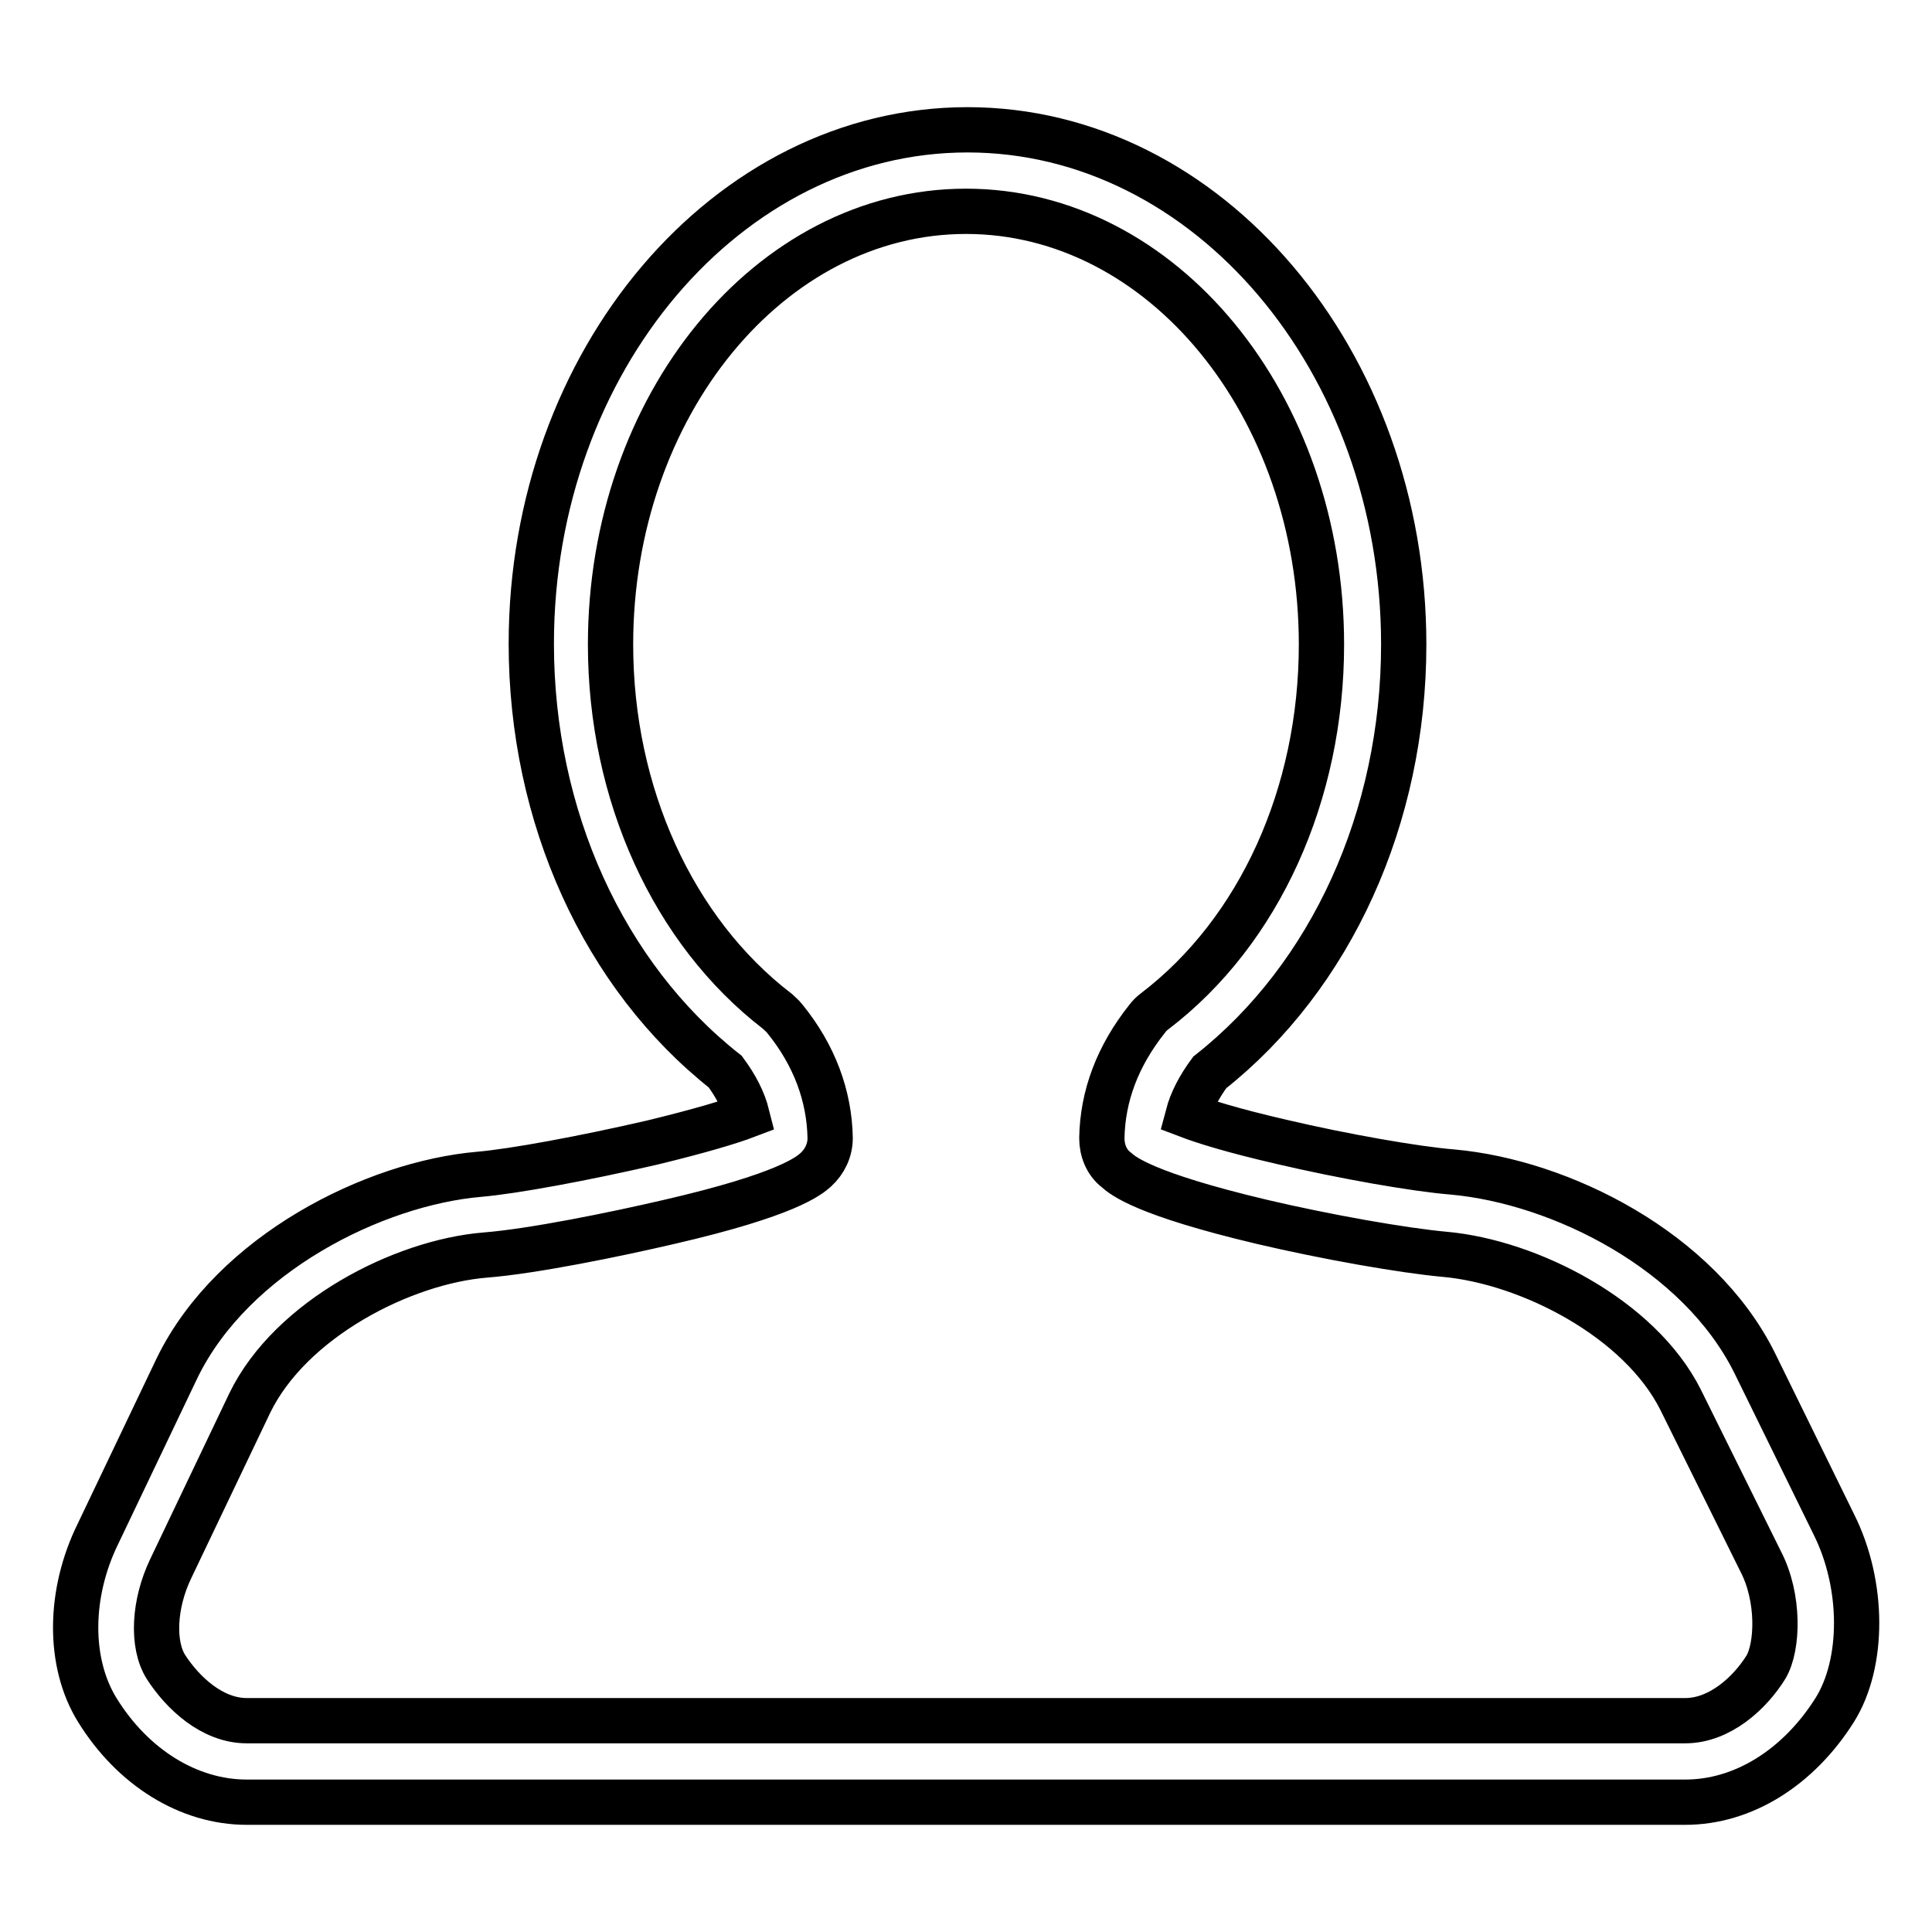
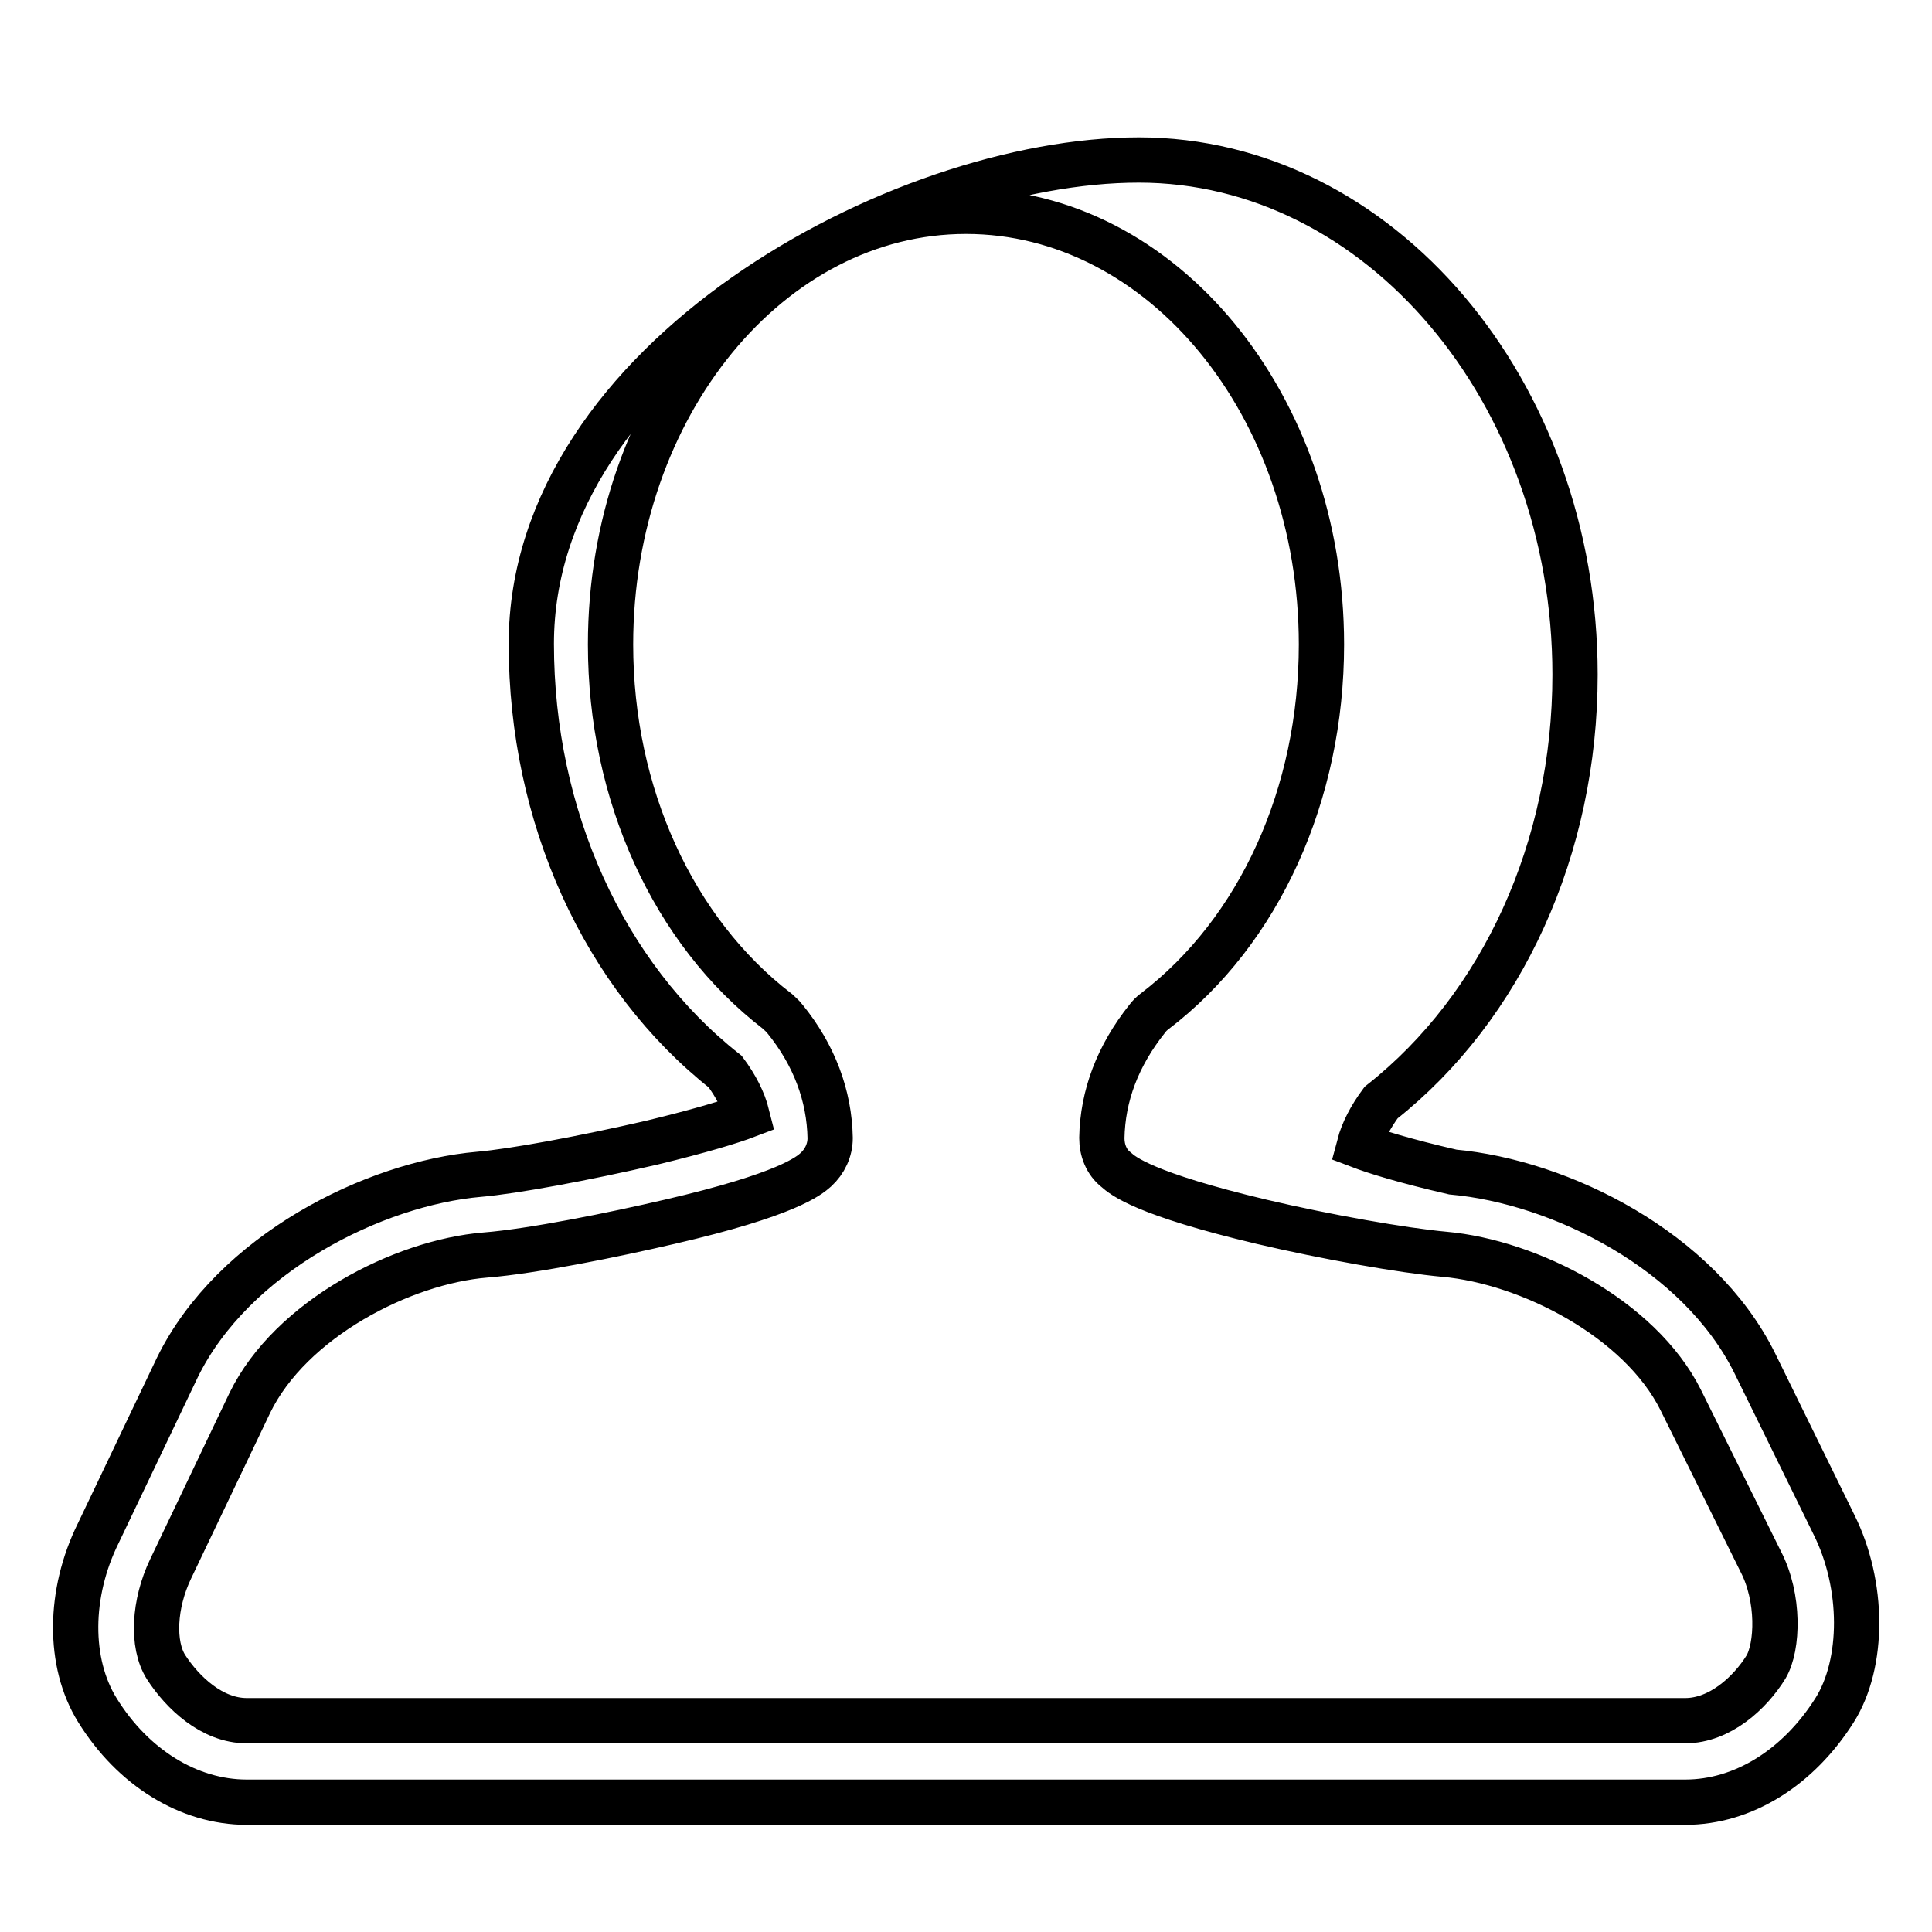
<svg xmlns="http://www.w3.org/2000/svg" version="1.1" x="0px" y="0px" viewBox="0 0 256 256" enable-background="new 0 0 256 256" xml:space="preserve">
  <g>
    <g>
      <g>
        <g id="_x32_4_1_">
          <g>
-             <path stroke-width="6" fill-opacity="0" stroke="#000000" d="M243,202l-10.5-21.4c-7.4-14.9-25.7-24-40-25.3c-5-0.4-14.6-2.1-22.7-4c-6.5-1.5-10.3-2.7-12.4-3.5c0.5-1.9,1.5-3.8,2.9-5.7c16.1-12.7,25.7-33.8,25.7-56.7c0-37.6-26-68.2-57.8-68.2S70.4,47.8,70.4,85.3c0,22.9,9.6,44,25.7,56.7c1.4,1.9,2.4,3.8,2.9,5.8c-2.1,0.8-6,2-12.6,3.6c-9.1,2.1-18.3,3.8-22.9,4.2c-13.9,1.2-32.6,10.5-40,25.6l-10.5,22c-3.9,7.9-4,17.1-0.1,23.4c4.7,7.6,12.1,12.2,19.8,12.2h190.6c7.7,0,15-4.6,19.8-12.2C247,220.4,247,210,243,202z M234,220.9c-2.1,3.4-6.1,7.1-10.7,7.1H32.7c-4.6,0-8.5-3.7-10.7-7.1c-1.9-3-1.6-8.4,0.6-13l10.5-22c5.4-11.1,20.2-18.7,31.2-19.6c6.3-0.5,17.1-2.7,24.4-4.4c15.6-3.6,18.5-6.1,19.4-6.9c1.2-1.1,1.9-2.6,1.9-4.2c-0.1-5.6-2.1-11-6-15.8c-0.3-0.4-0.7-0.7-1-1c-13.8-10.6-22.1-28.8-22.1-48.6c0-31.6,21.1-57.4,47.1-57.4c26,0,47.1,25.7,47.1,57.4c0,19.8-8.2,38-22.1,48.6c-0.4,0.3-0.7,0.6-1,1c-3.9,4.9-5.9,10.2-6,15.8c0,1.6,0.6,3.2,1.9,4.2c0.9,0.8,3.7,3.2,19.3,6.9c8.5,2,18.7,3.8,24.2,4.3c11.2,1,25.9,8.5,31.3,19.3l10.6,21.4C235.8,211.7,235.6,218.2,234,220.9z" />
+             <path stroke-width="6" fill-opacity="0" stroke="#000000" d="M243,202l-10.5-21.4c-7.4-14.9-25.7-24-40-25.3c-6.5-1.5-10.3-2.7-12.4-3.5c0.5-1.9,1.5-3.8,2.9-5.7c16.1-12.7,25.7-33.8,25.7-56.7c0-37.6-26-68.2-57.8-68.2S70.4,47.8,70.4,85.3c0,22.9,9.6,44,25.7,56.7c1.4,1.9,2.4,3.8,2.9,5.8c-2.1,0.8-6,2-12.6,3.6c-9.1,2.1-18.3,3.8-22.9,4.2c-13.9,1.2-32.6,10.5-40,25.6l-10.5,22c-3.9,7.9-4,17.1-0.1,23.4c4.7,7.6,12.1,12.2,19.8,12.2h190.6c7.7,0,15-4.6,19.8-12.2C247,220.4,247,210,243,202z M234,220.9c-2.1,3.4-6.1,7.1-10.7,7.1H32.7c-4.6,0-8.5-3.7-10.7-7.1c-1.9-3-1.6-8.4,0.6-13l10.5-22c5.4-11.1,20.2-18.7,31.2-19.6c6.3-0.5,17.1-2.7,24.4-4.4c15.6-3.6,18.5-6.1,19.4-6.9c1.2-1.1,1.9-2.6,1.9-4.2c-0.1-5.6-2.1-11-6-15.8c-0.3-0.4-0.7-0.7-1-1c-13.8-10.6-22.1-28.8-22.1-48.6c0-31.6,21.1-57.4,47.1-57.4c26,0,47.1,25.7,47.1,57.4c0,19.8-8.2,38-22.1,48.6c-0.4,0.3-0.7,0.6-1,1c-3.9,4.9-5.9,10.2-6,15.8c0,1.6,0.6,3.2,1.9,4.2c0.9,0.8,3.7,3.2,19.3,6.9c8.5,2,18.7,3.8,24.2,4.3c11.2,1,25.9,8.5,31.3,19.3l10.6,21.4C235.8,211.7,235.6,218.2,234,220.9z" />
          </g>
        </g>
      </g>
      <g />
      <g />
      <g />
      <g />
      <g />
      <g />
      <g />
      <g />
      <g />
      <g />
      <g />
      <g />
      <g />
      <g />
      <g />
    </g>
  </g>
</svg>